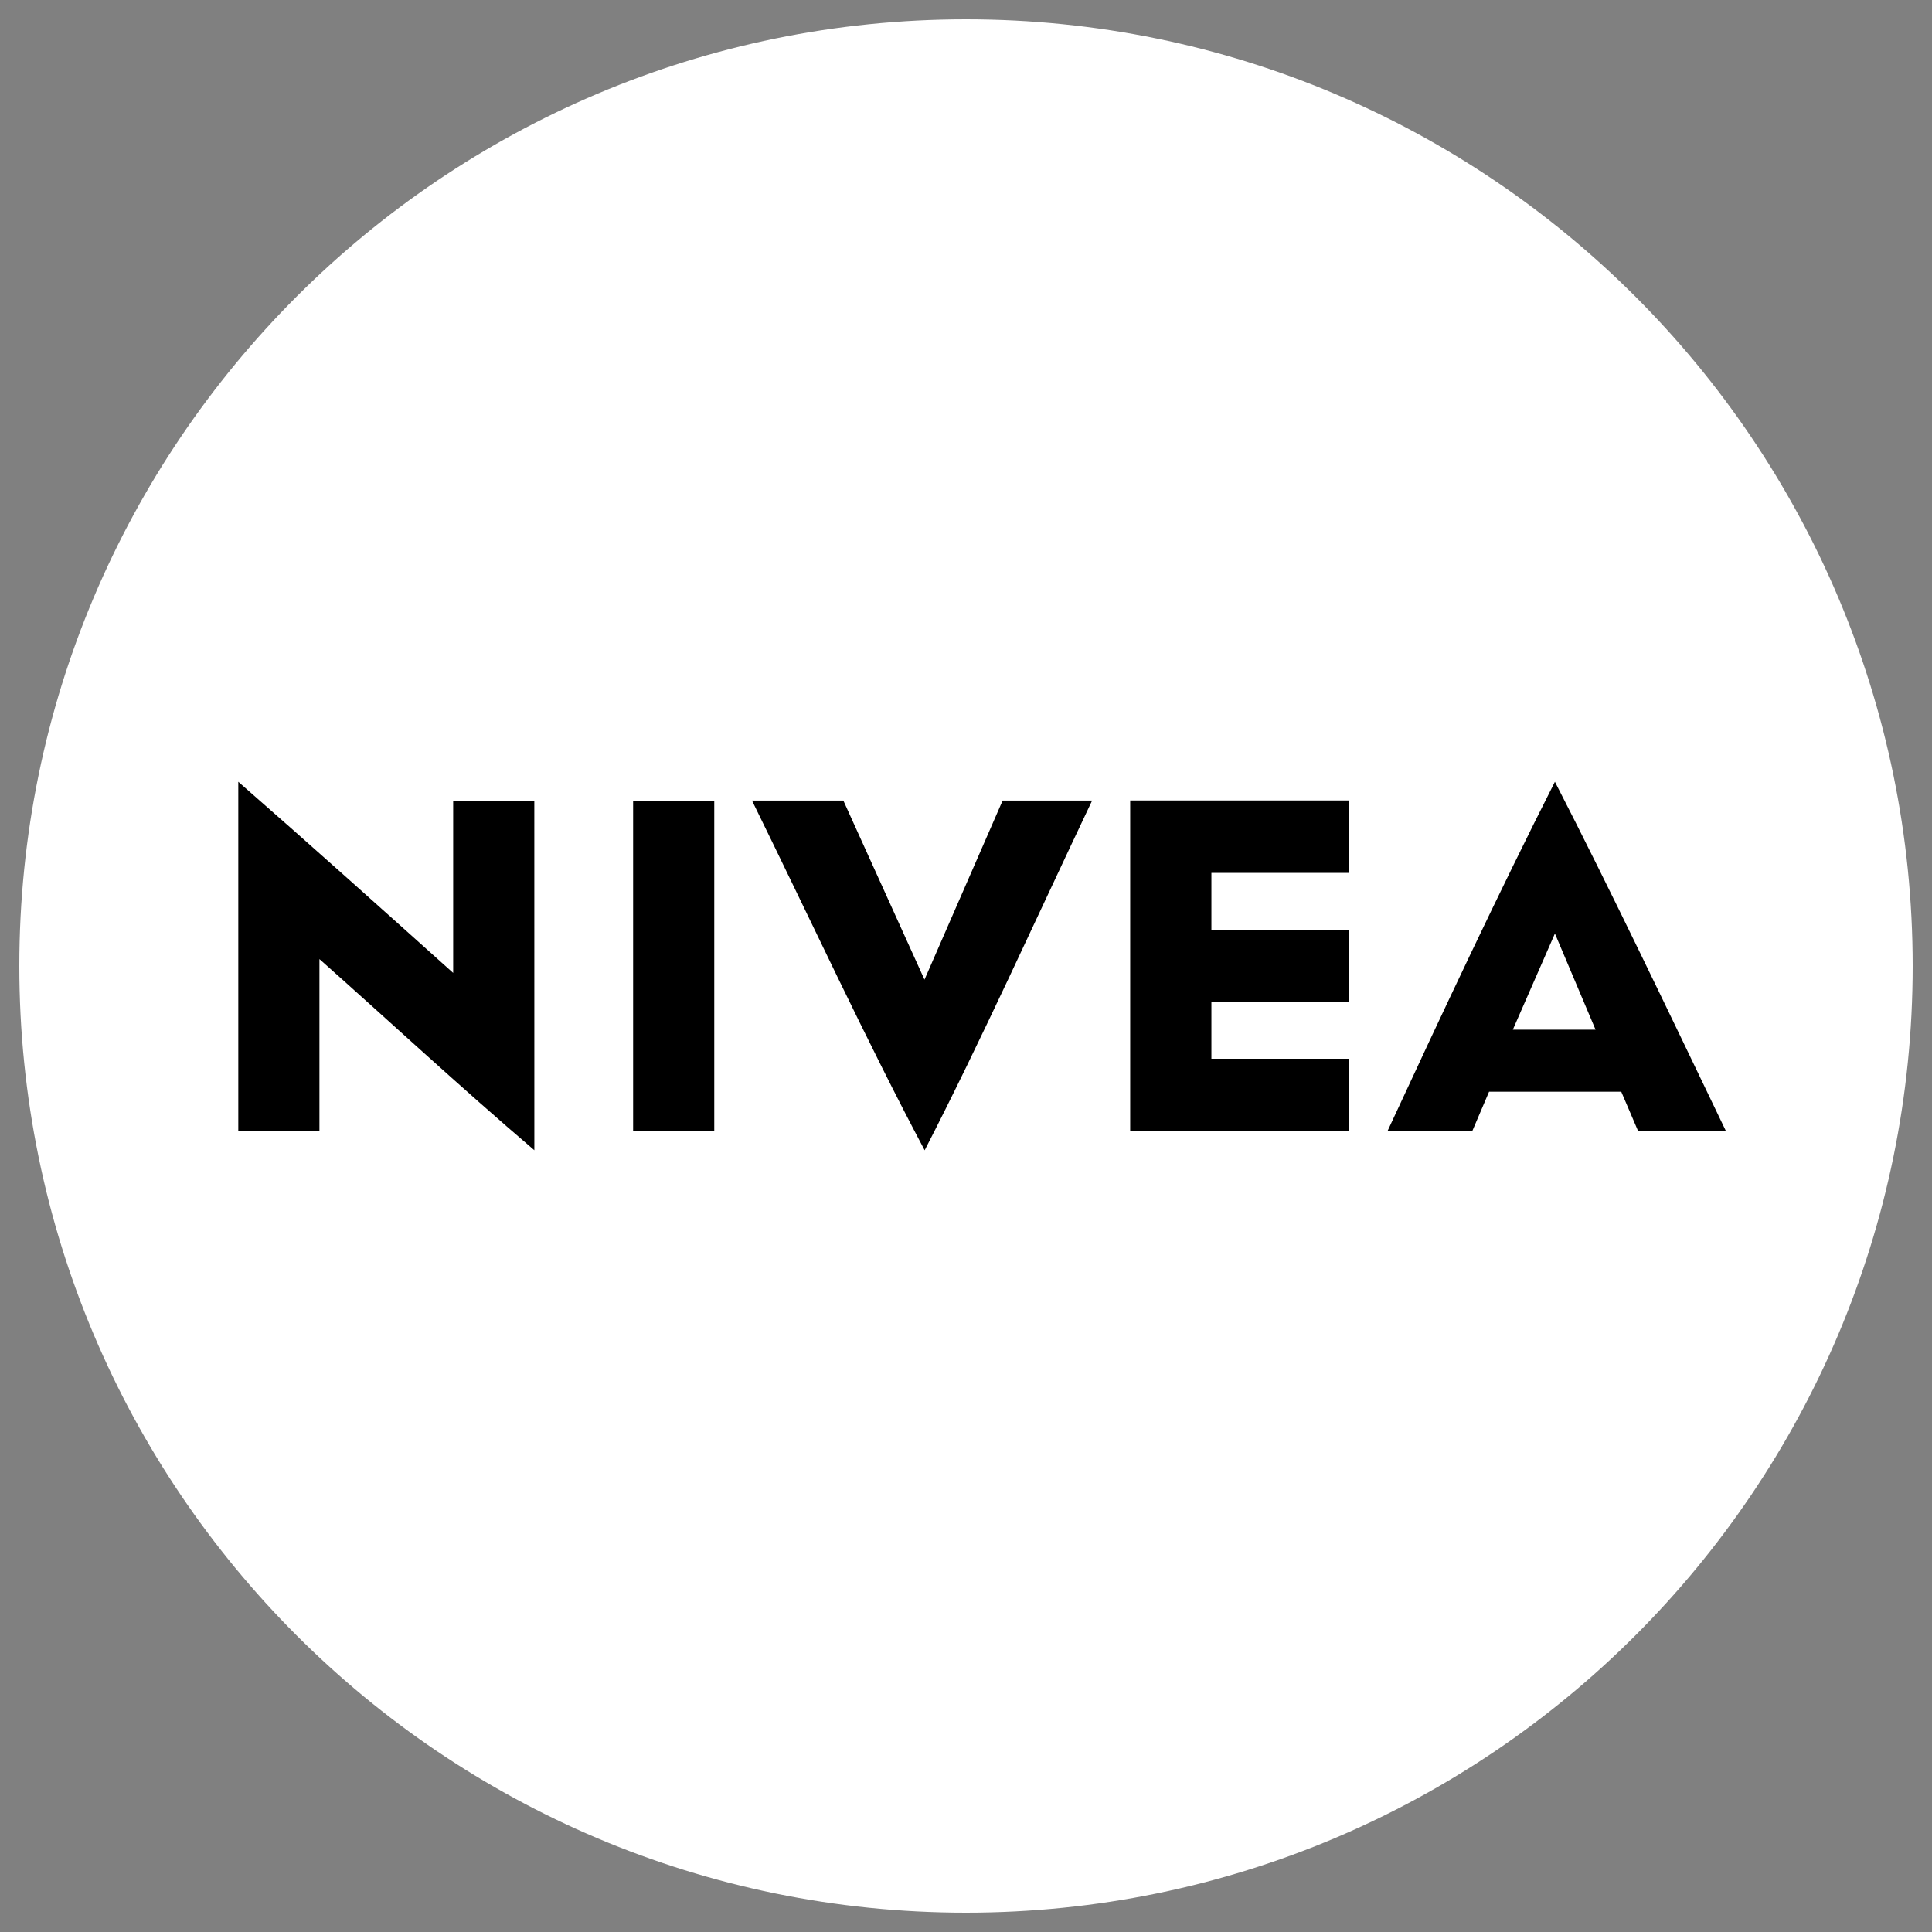
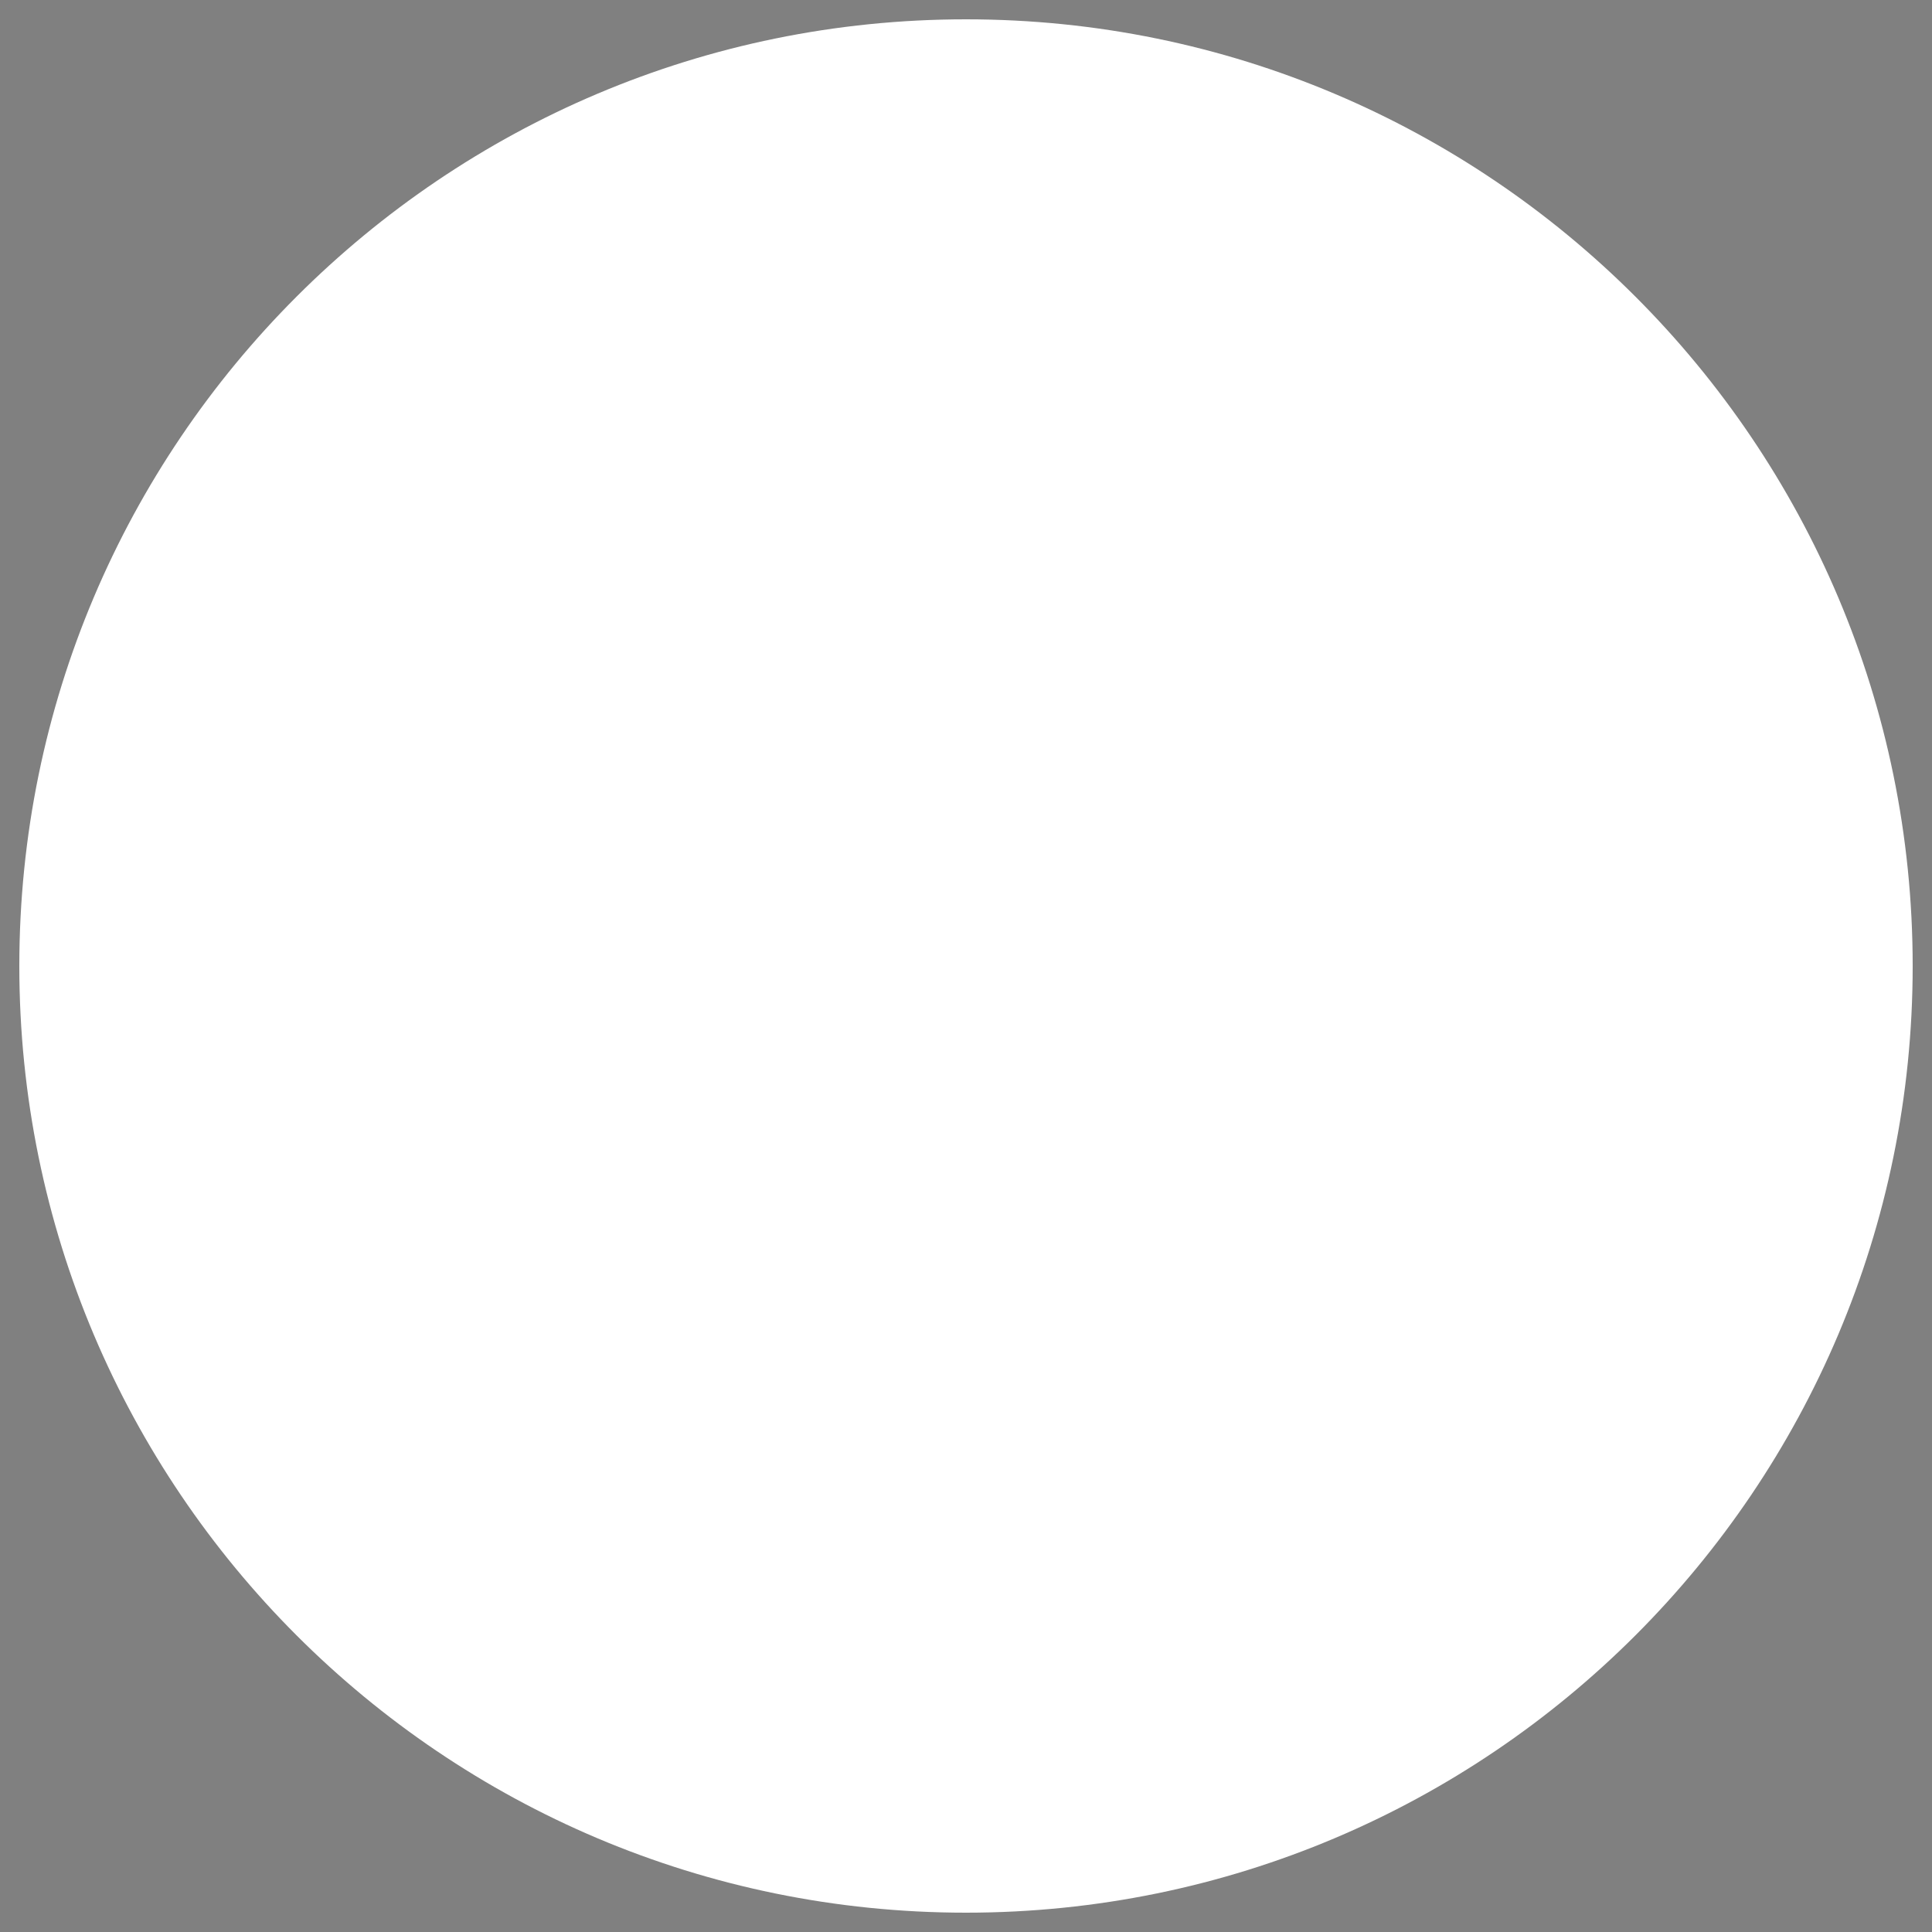
<svg xmlns="http://www.w3.org/2000/svg" width="339" height="339" fill="none">
  <rect width="100%" height="100%" fill="#808080" stroke="none" />
  <path fill="#fff" d="M169.5 335.61c91.74 0 166.11-74.37 166.11-166.11 0-91.74-74.37-166.11-166.11-166.11C77.76 3.39 3.39 77.76 3.39 169.5c0 91.74 74.37 166.11 166.11 166.11z" />
-   <path fill="#000" d="M93.754 140.495H79.516v30.219c-12.476-11.187-24.924-22.374-37.704-33.541v61.332H56.05v-30.219c11.879 10.543 24.632 22.374 37.71 33.541l-.006-61.332zm31.574 57.989H111.09v-57.989h14.238v57.989zm36.904 3.323c-10.089-18.984-20.191-40.796-30.28-61.332h16.028l14.238 31.418 13.709-31.418h15.703c-9.777 20.591-19.581 42.321-29.378 61.352l-.02-.02zm74.424-48.64H212.56v10.007h24.123v12.652H212.56v9.946h24.123v12.651h-38.375v-57.969h38.375l-.027 12.713zm36.178-15.994c-9.797 19.336-19.594 40.185-29.392 61.332h14.876l2.963-6.95h23.194l2.976 6.95h15.411c-10.156-21.147-20.245-42.294-30.028-61.332zm-7.384 43.5 7.384-16.868 7.132 16.868H265.45z" />
</svg>